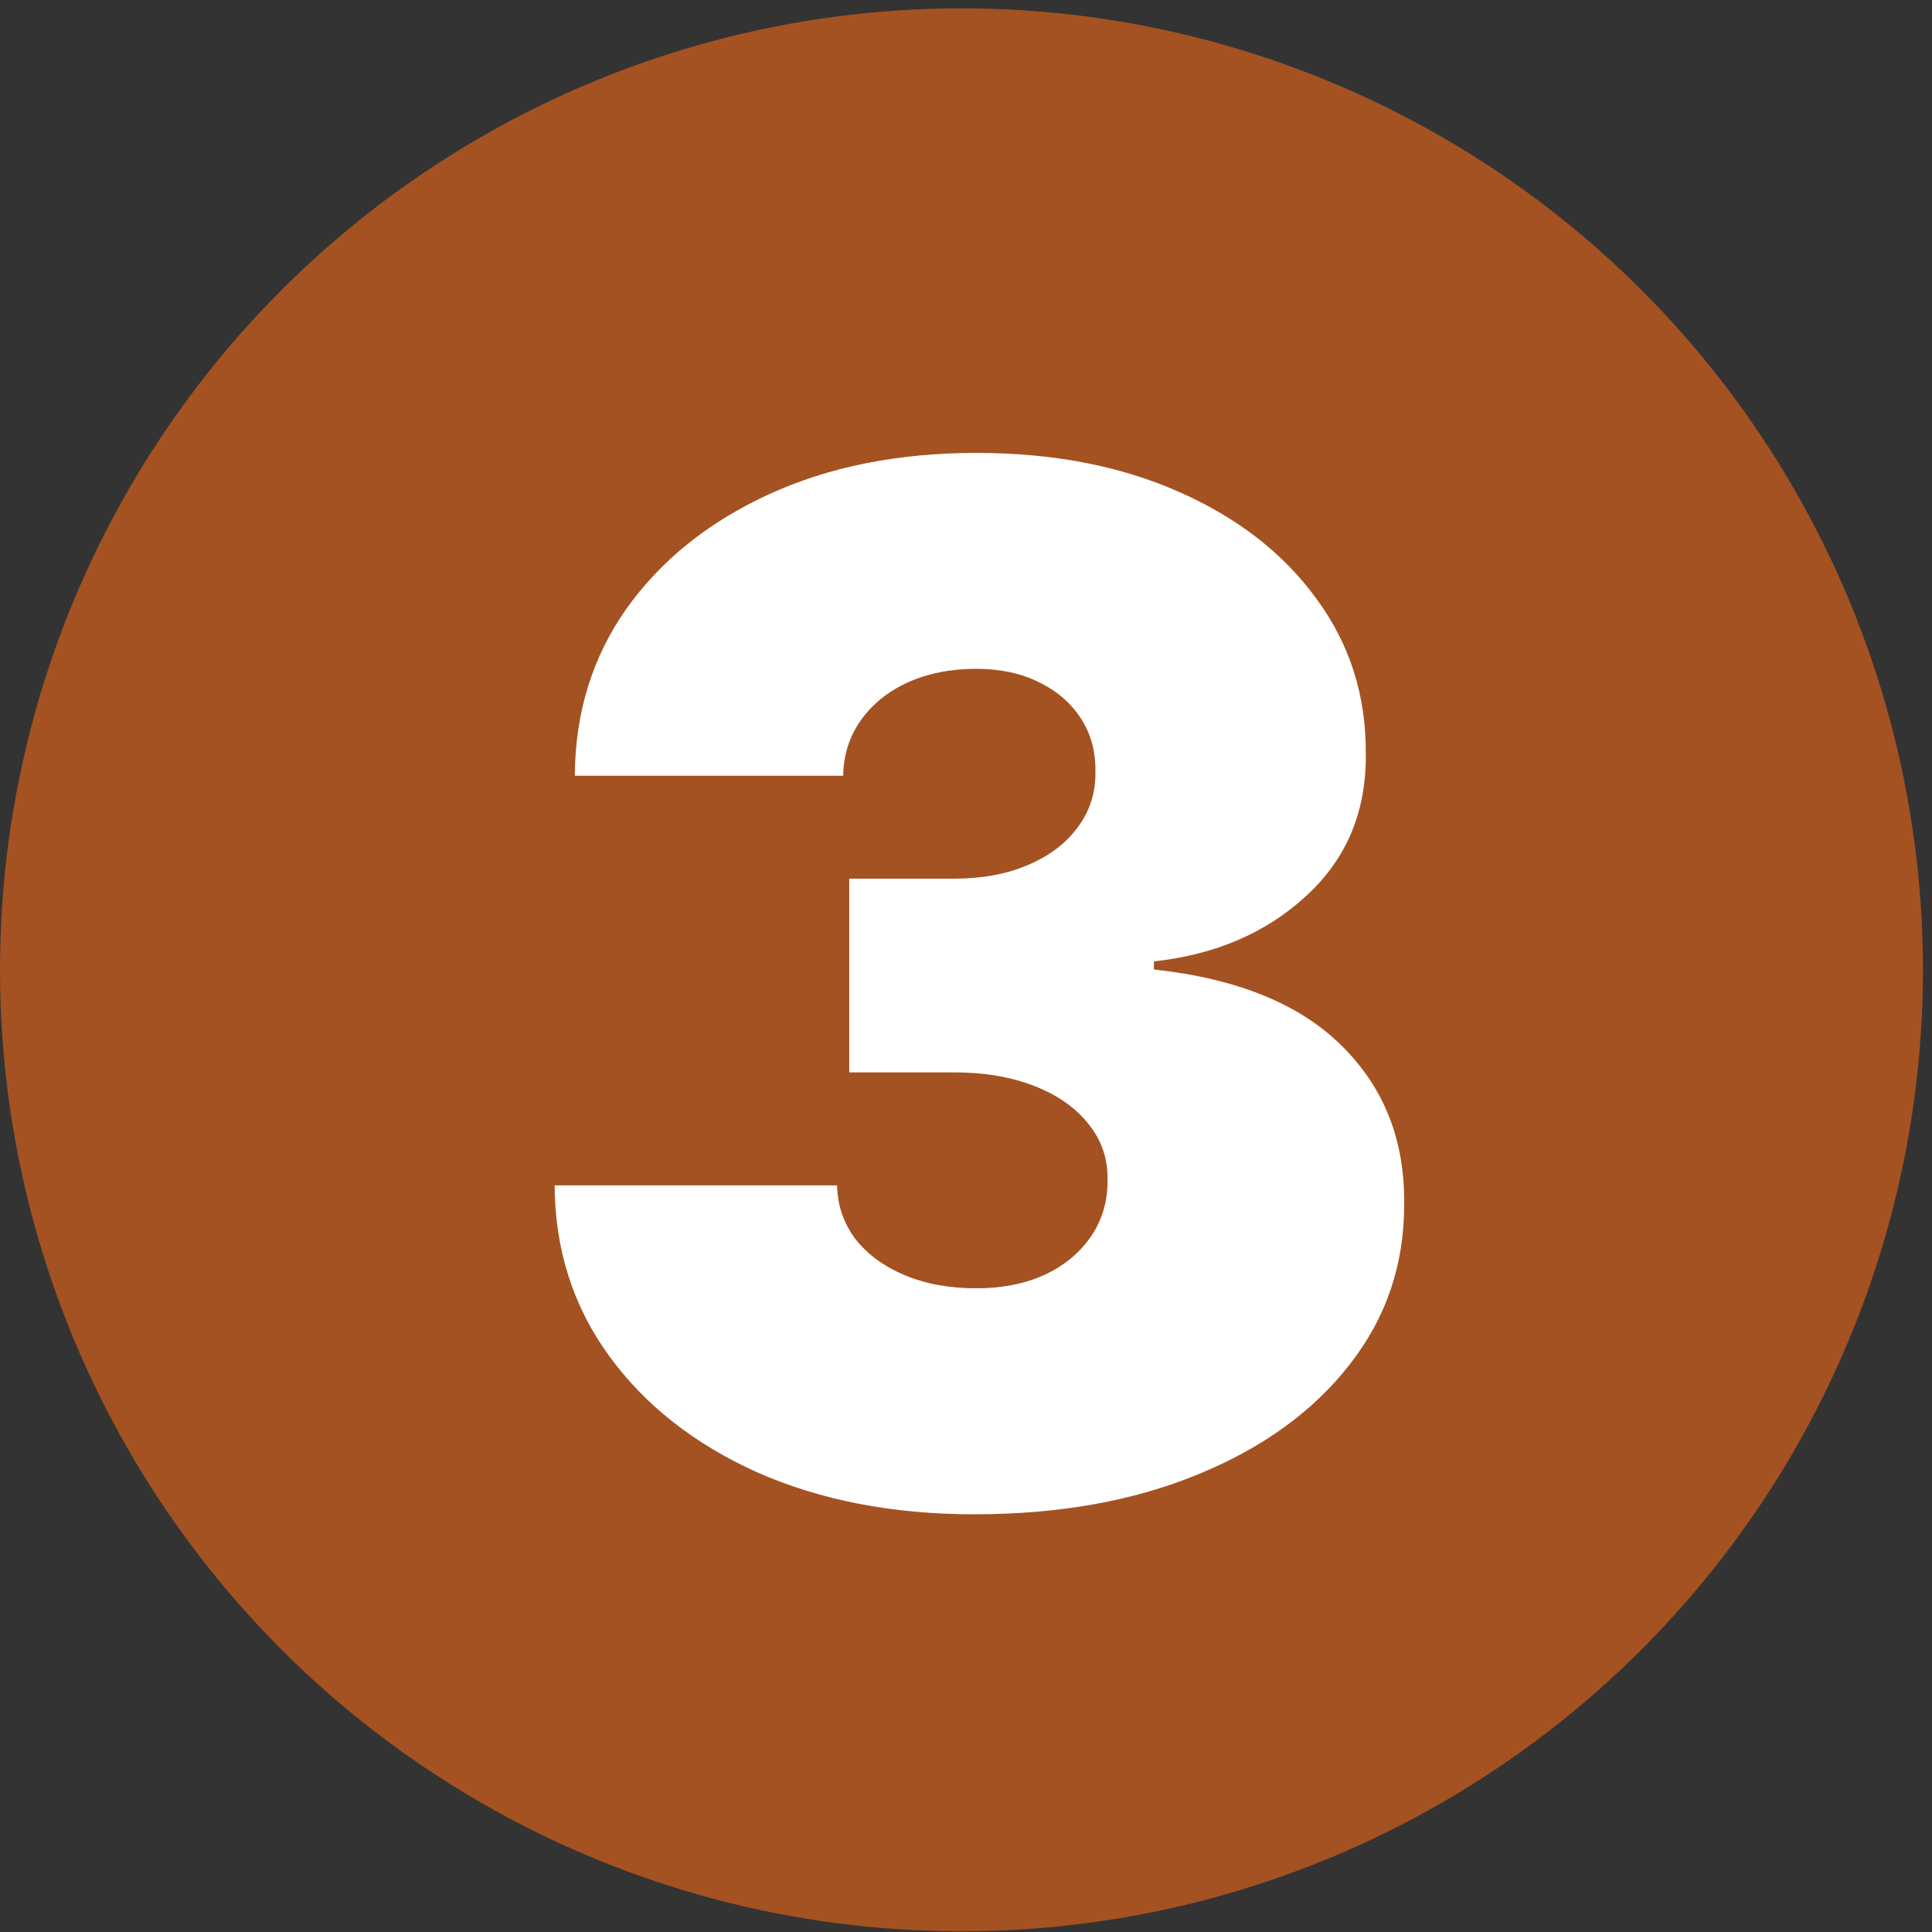
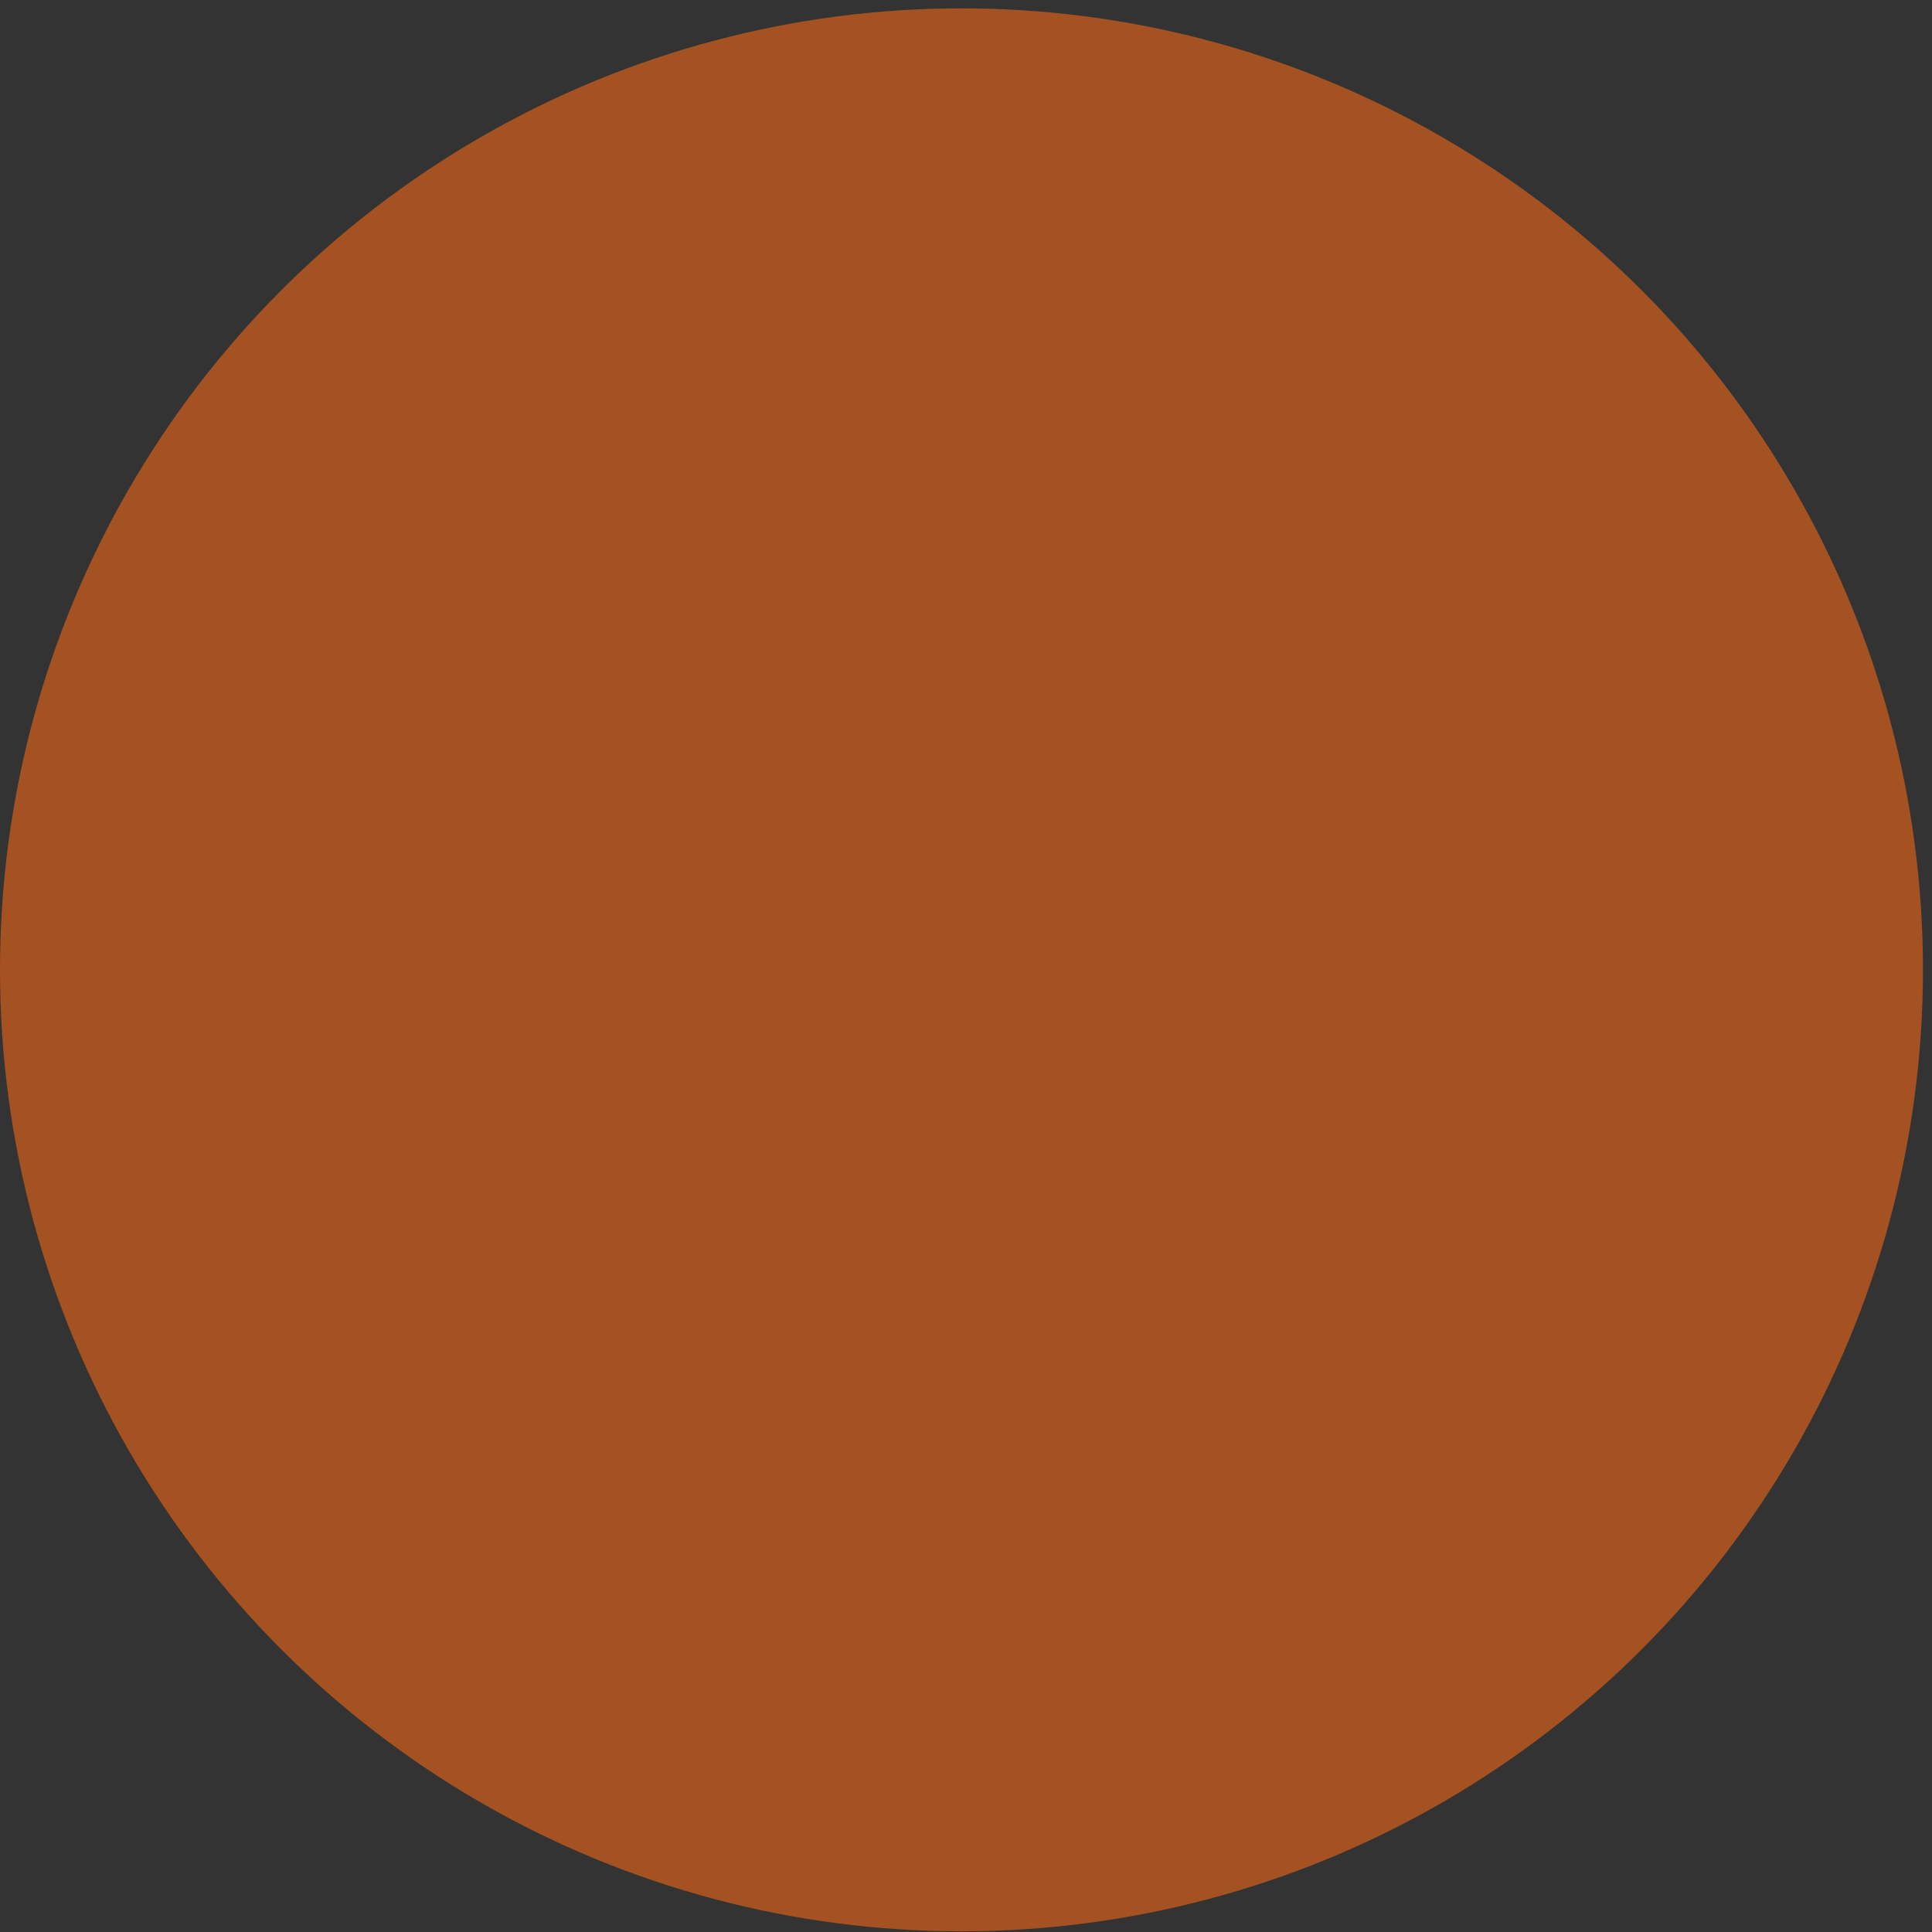
<svg xmlns="http://www.w3.org/2000/svg" width="204" height="204" viewBox="0 0 204 204" fill="none">
  <rect x="0" y="0" width="204" height="204" fill="#333333" stroke="none" />
  <circle cx="101.523" cy="102.404" r="101.523" fill="#A45221" />
-   <path d="M102.881 159.895C94.287 159.895 86.653 158.422 79.976 155.474C73.336 152.491 68.115 148.39 64.316 143.169C60.516 137.949 58.599 131.948 58.563 125.165H88.392C88.428 127.26 89.067 129.142 90.31 130.812C91.589 132.445 93.329 133.723 95.53 134.647C97.732 135.57 100.253 136.032 103.094 136.032C105.829 136.032 108.243 135.552 110.339 134.593C112.434 133.599 114.067 132.232 115.239 130.492C116.411 128.752 116.979 126.763 116.944 124.526C116.979 122.324 116.304 120.371 114.92 118.667C113.57 116.962 111.67 115.63 109.22 114.672C106.77 113.713 103.947 113.233 100.75 113.233H89.671V92.779H100.75C103.698 92.779 106.29 92.299 108.527 91.341C110.8 90.382 112.558 89.05 113.801 87.346C115.079 85.641 115.701 83.688 115.665 81.486C115.701 79.356 115.186 77.474 114.121 75.84C113.055 74.206 111.564 72.928 109.646 72.005C107.764 71.081 105.58 70.62 103.094 70.62C100.395 70.62 97.981 71.099 95.85 72.058C93.755 73.017 92.103 74.349 90.896 76.053C89.689 77.758 89.067 79.711 89.032 81.912H60.694C60.729 75.236 62.558 69.341 66.18 64.228C69.838 59.114 74.845 55.101 81.201 52.189C87.558 49.277 94.856 47.822 103.094 47.822C111.155 47.822 118.275 49.189 124.454 51.923C130.669 54.657 135.516 58.422 138.996 63.216C142.512 67.974 144.252 73.425 144.216 79.569C144.287 85.677 142.192 90.684 137.931 94.59C133.705 98.496 128.343 100.804 121.844 101.515V102.367C130.651 103.326 137.274 106.025 141.713 110.464C146.152 114.867 148.336 120.407 148.265 127.083C148.3 133.475 146.383 139.139 142.512 144.075C138.677 149.011 133.332 152.882 126.478 155.687C119.66 158.493 111.795 159.895 102.881 159.895Z" fill="white" />
</svg>